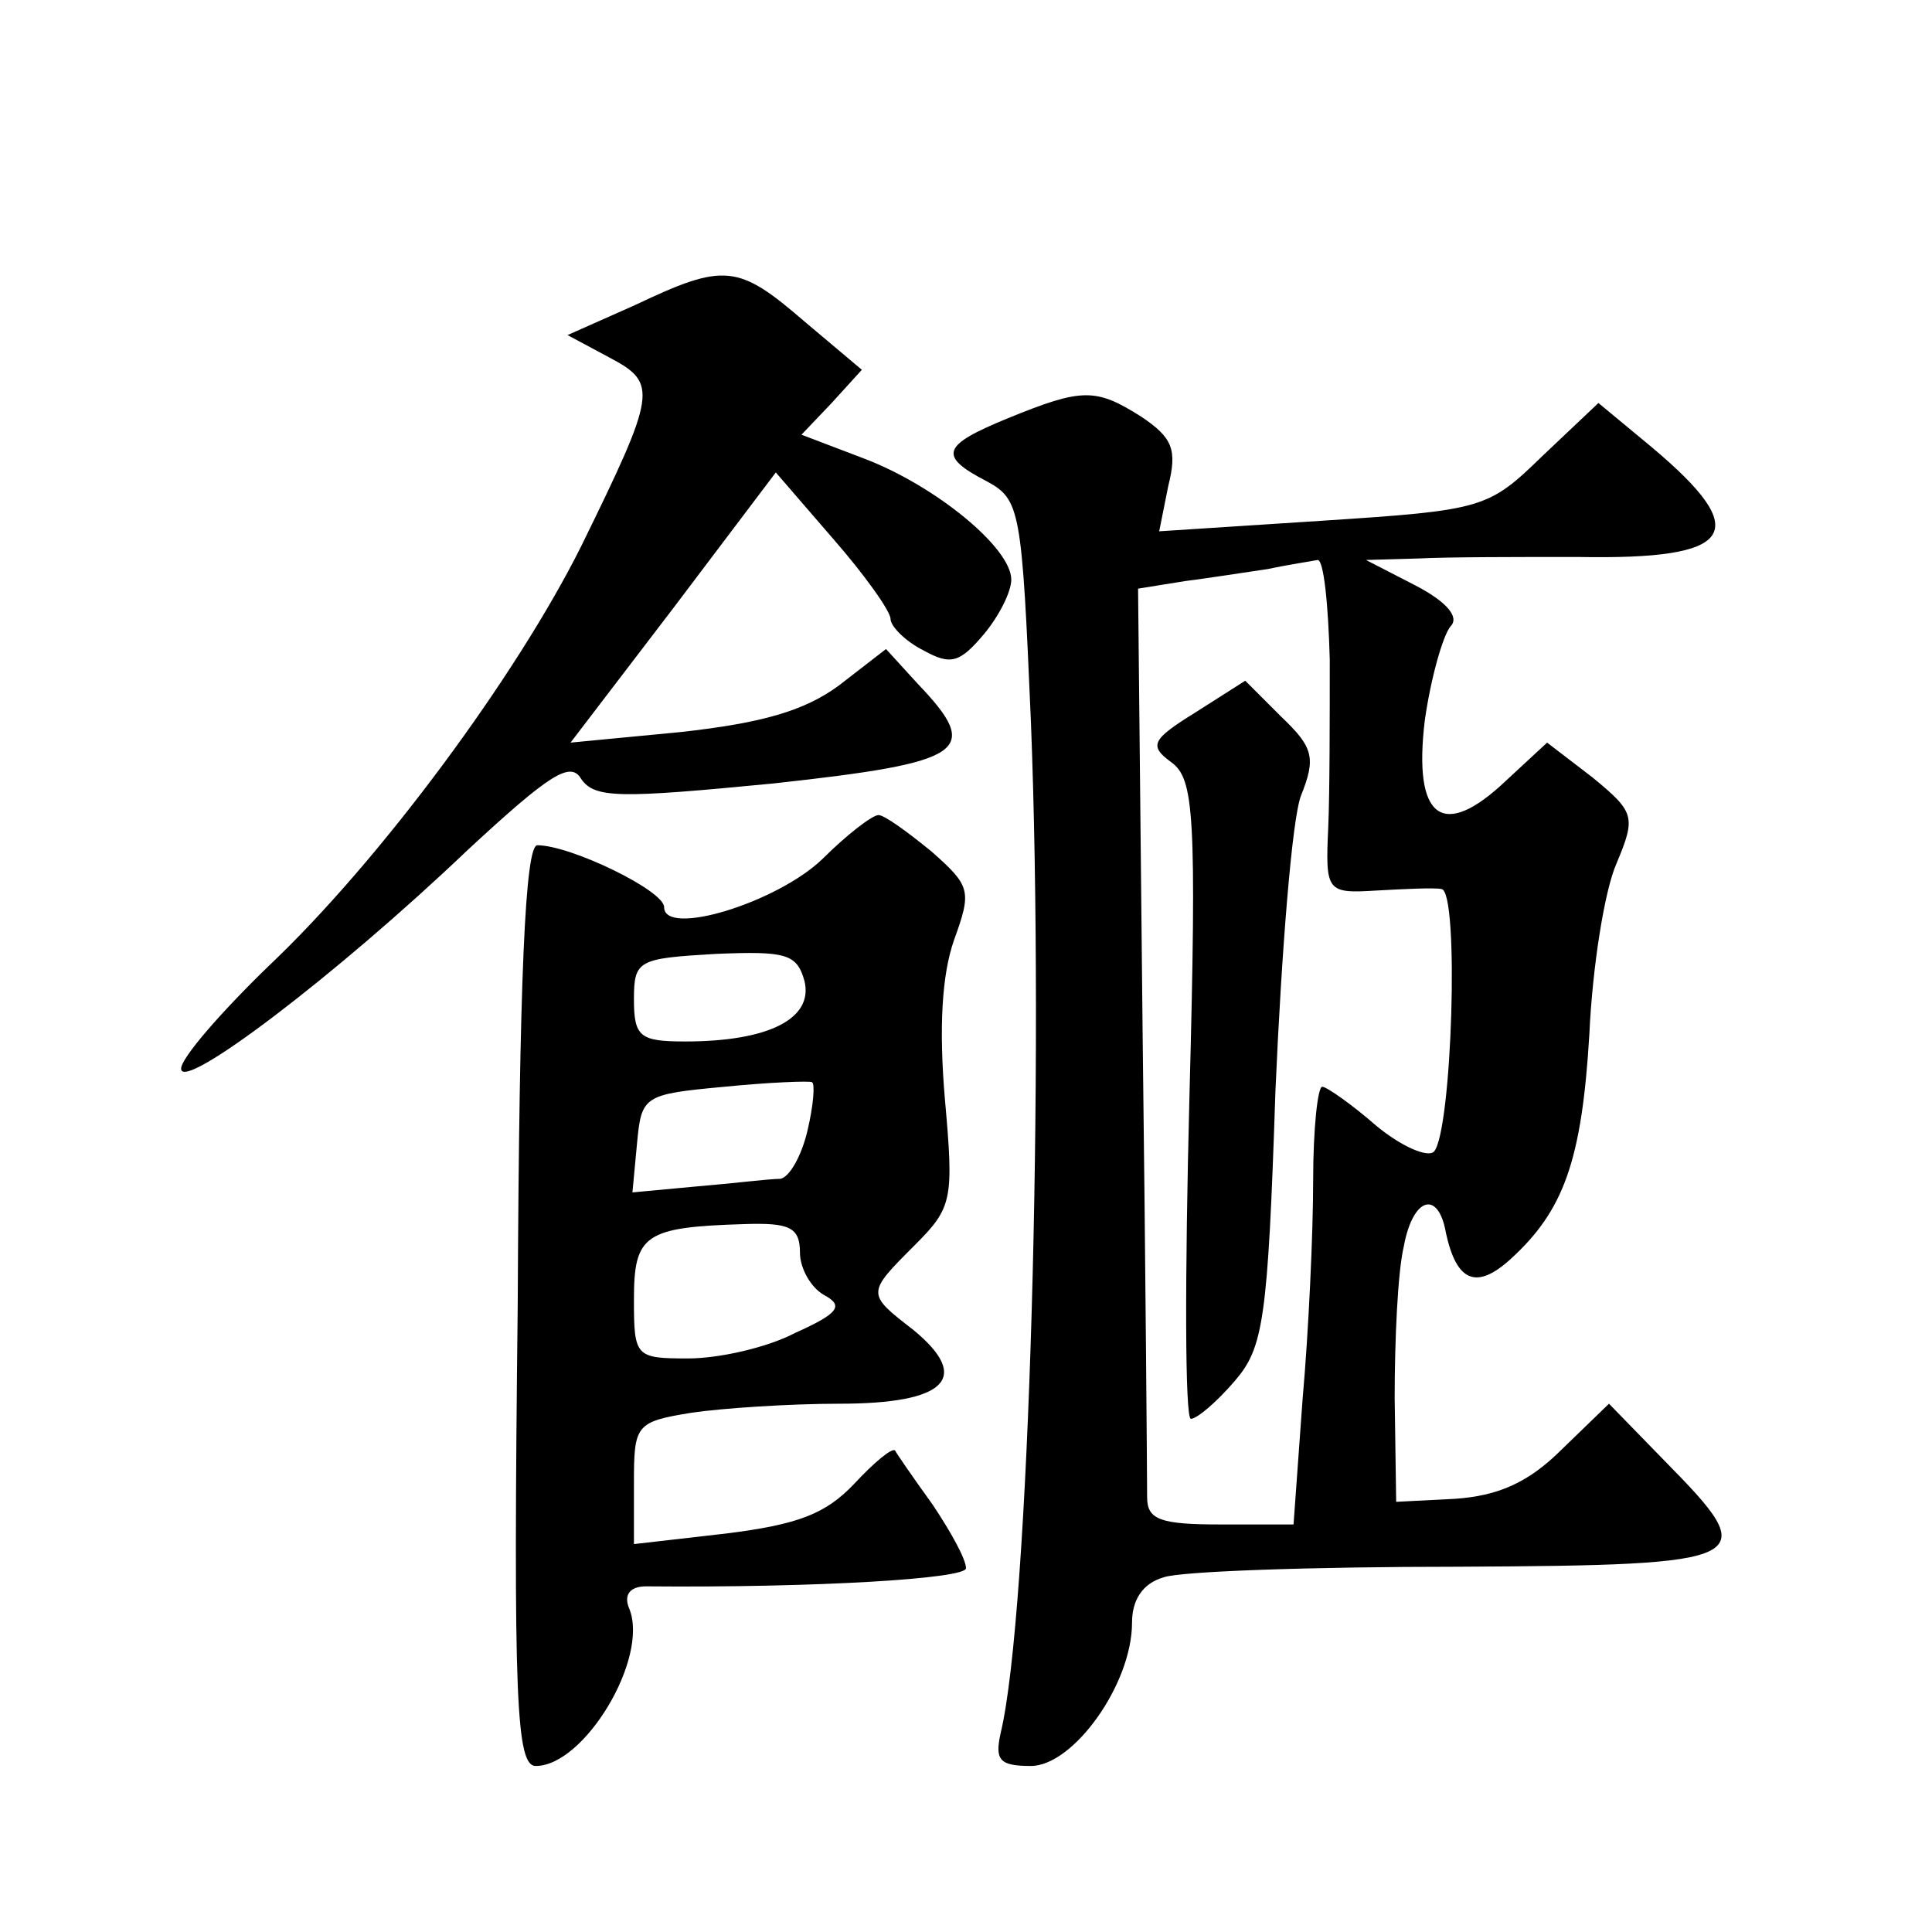
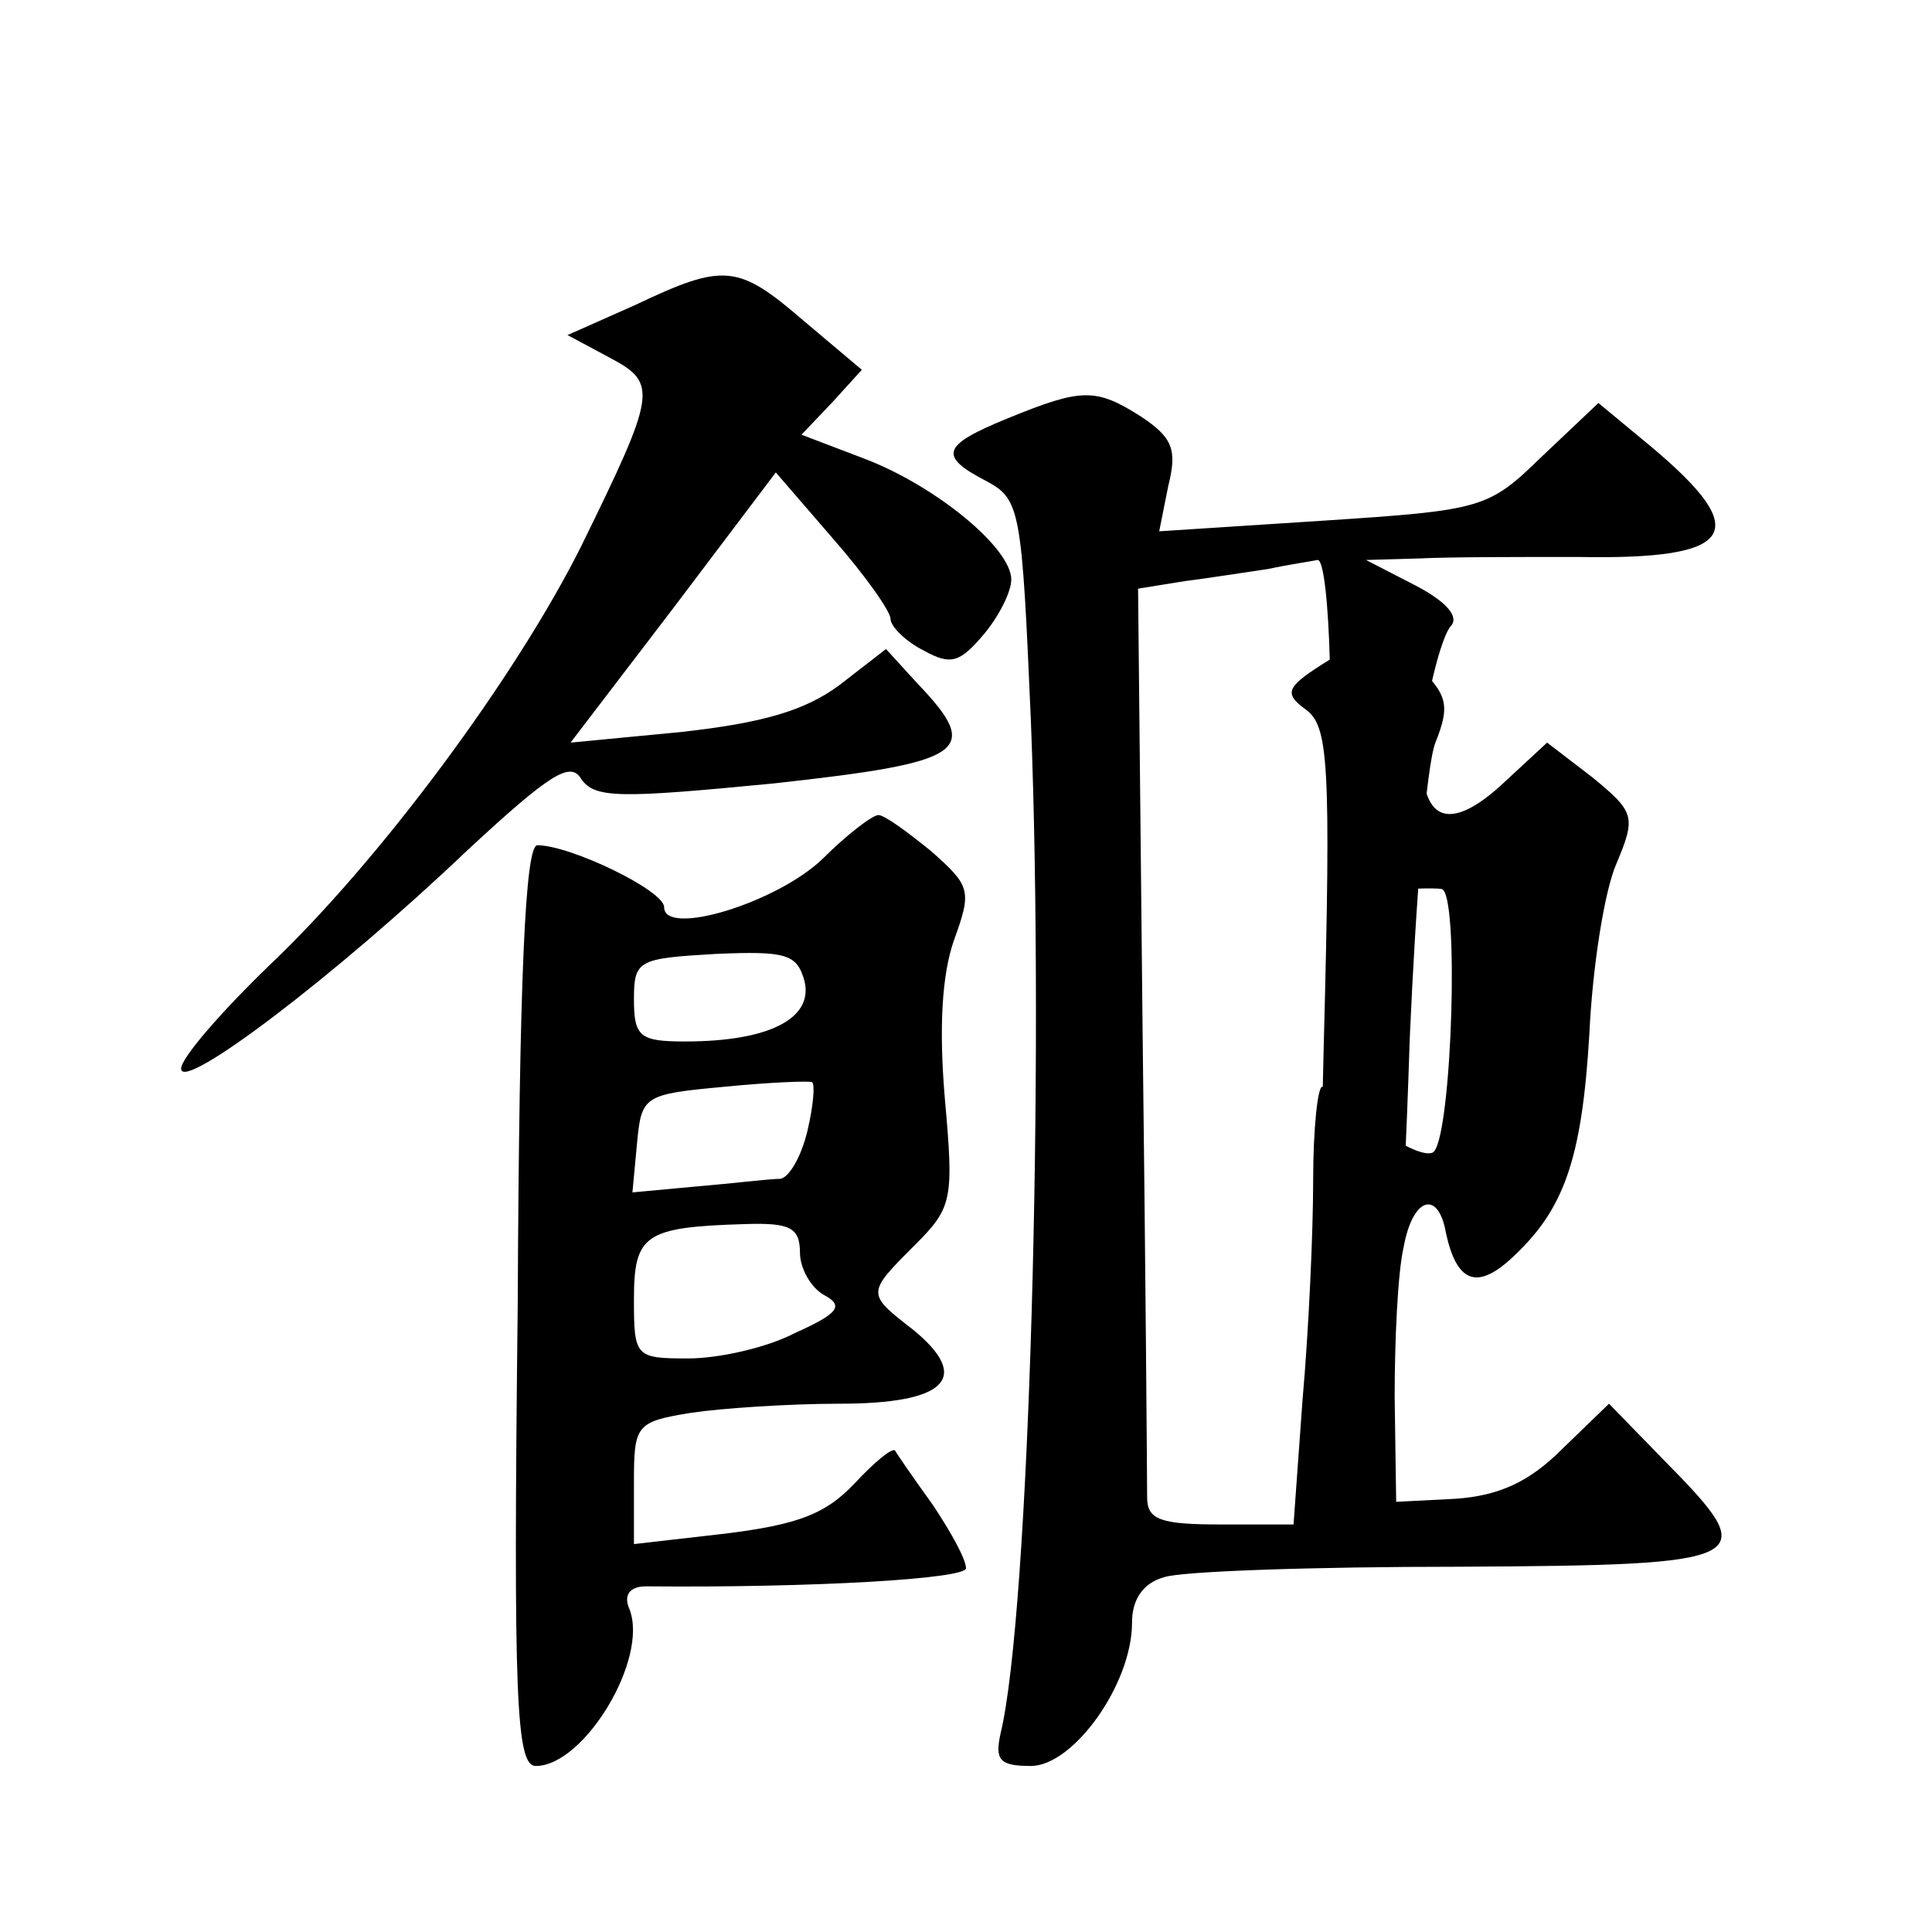
<svg xmlns="http://www.w3.org/2000/svg" version="1.0" width="128pt" height="128pt" viewBox="0 0 128 128" preserveAspectRatio="xMidYMid meet">
  <g transform="translate(0,128) scale(0.1,-0.1)" fill="#0" stroke="none">
-     <path d="M421 1078 l-45 -20 28 -15 c32 -17 31 -23 -19 -125 -43 -86 -133 -208 -207 -278 -32 -31 -58 -61 -58 -68 0 -16 103 62 190 145 54 50 68 59 75 47 9 -13 25 -13 128 -3 127 14 138 21 95 66 l-21 23 -31 -24 c-23 -17 -51 -25 -105 -31 l-73 -7 68 89 68 90 38 -44 c21 -24 38 -48 38 -53 0 -5 10 -15 22 -21 18 -10 24 -8 40 11 10 12 18 28 18 36 0 21 -50 62 -97 80 l-42 16 20 21 20 22 -38 32 c-44 38 -53 39 -112 11z M668 1003 c-44 -18 -47 -25 -14 -42 22 -12 23 -19 29 -159 9 -229 -1 -591 -20 -670 -4 -18 -1 -22 20 -22 28 0 67 54 67 95 0 15 7 26 21 30 11 4 99 7 195 7 198 1 202 4 137 70 l-37 38 -31 -30 c-22 -22 -42 -31 -71 -33 l-39 -2 -1 69 c0 38 2 83 6 100 6 33 23 38 28 9 7 -32 20 -38 43 -17 35 32 47 65 52 149 2 44 10 95 18 113 13 31 12 34 -16 57 l-30 23 -27 -25 c-42 -40 -62 -26 -54 40 4 28 12 56 17 62 6 6 -2 16 -23 27 l-33 17 35 1 c19 1 67 1 105 1 105 -2 117 16 49 73 l-35 29 -37 -35 c-36 -35 -39 -36 -146 -43 l-108 -7 6 30 c6 24 3 32 -18 46 -30 19 -39 19 -88 -1z m213 -160 c0 -38 0 -88 -1 -111 -2 -43 -1 -44 32 -42 18 1 38 2 43 1 12 -1 7 -161 -5 -174 -4 -4 -21 3 -38 17 -16 14 -33 26 -36 26 -3 0 -6 -28 -6 -62 0 -35 -3 -100 -7 -145 l-6 -83 -48 0 c-40 0 -49 3 -49 18 0 9 -1 149 -3 309 l-3 293 31 5 c16 2 41 6 55 8 14 3 28 5 33 6 4 0 7 -29 8 -66z M792 808 c-29 -18 -31 -22 -16 -33 15 -11 17 -33 12 -223 -3 -117 -3 -212 1 -212 4 0 17 11 29 25 19 22 22 40 27 192 4 92 11 181 17 196 10 25 8 32 -13 52 l-24 24 -33 -21z M545 711 c-30 -29 -105 -52 -105 -32 0 11 -62 41 -84 41 -8 0 -12 -87 -13 -305 -3 -262 -1 -305 12 -305 32 0 75 71 62 104 -4 9 0 15 11 15 112 -1 212 5 212 12 0 6 -10 24 -22 42 -13 18 -24 34 -25 36 -2 2 -14 -8 -27 -22 -19 -20 -37 -27 -85 -33 l-61 -7 0 40 c0 39 1 41 38 47 20 3 65 6 98 6 71 0 88 17 49 49 -31 24 -31 24 1 56 25 25 26 30 20 97 -4 47 -2 82 6 105 12 33 11 36 -15 59 -16 13 -31 24 -35 24 -4 0 -21 -13 -37 -29z m-12 -81 c6 -25 -24 -40 -79 -40 -30 0 -34 3 -34 28 0 26 3 27 54 30 47 2 54 0 59 -18z m2 -99 c-4 -17 -12 -31 -18 -32 -7 0 -31 -3 -55 -5 l-43 -4 3 32 c3 32 4 33 58 38 30 3 57 4 58 3 2 -1 1 -15 -3 -32z m-5 -81 c0 -10 7 -23 16 -28 13 -7 10 -12 -19 -25 -19 -10 -51 -17 -71 -17 -35 0 -36 1 -36 39 0 43 7 48 73 50 30 1 37 -2 37 -19z" />
+     <path d="M421 1078 l-45 -20 28 -15 c32 -17 31 -23 -19 -125 -43 -86 -133 -208 -207 -278 -32 -31 -58 -61 -58 -68 0 -16 103 62 190 145 54 50 68 59 75 47 9 -13 25 -13 128 -3 127 14 138 21 95 66 l-21 23 -31 -24 c-23 -17 -51 -25 -105 -31 l-73 -7 68 89 68 90 38 -44 c21 -24 38 -48 38 -53 0 -5 10 -15 22 -21 18 -10 24 -8 40 11 10 12 18 28 18 36 0 21 -50 62 -97 80 l-42 16 20 21 20 22 -38 32 c-44 38 -53 39 -112 11z M668 1003 c-44 -18 -47 -25 -14 -42 22 -12 23 -19 29 -159 9 -229 -1 -591 -20 -670 -4 -18 -1 -22 20 -22 28 0 67 54 67 95 0 15 7 26 21 30 11 4 99 7 195 7 198 1 202 4 137 70 l-37 38 -31 -30 c-22 -22 -42 -31 -71 -33 l-39 -2 -1 69 c0 38 2 83 6 100 6 33 23 38 28 9 7 -32 20 -38 43 -17 35 32 47 65 52 149 2 44 10 95 18 113 13 31 12 34 -16 57 l-30 23 -27 -25 c-42 -40 -62 -26 -54 40 4 28 12 56 17 62 6 6 -2 16 -23 27 l-33 17 35 1 c19 1 67 1 105 1 105 -2 117 16 49 73 l-35 29 -37 -35 c-36 -35 -39 -36 -146 -43 l-108 -7 6 30 c6 24 3 32 -18 46 -30 19 -39 19 -88 -1z m213 -160 c0 -38 0 -88 -1 -111 -2 -43 -1 -44 32 -42 18 1 38 2 43 1 12 -1 7 -161 -5 -174 -4 -4 -21 3 -38 17 -16 14 -33 26 -36 26 -3 0 -6 -28 -6 -62 0 -35 -3 -100 -7 -145 l-6 -83 -48 0 c-40 0 -49 3 -49 18 0 9 -1 149 -3 309 l-3 293 31 5 c16 2 41 6 55 8 14 3 28 5 33 6 4 0 7 -29 8 -66z c-29 -18 -31 -22 -16 -33 15 -11 17 -33 12 -223 -3 -117 -3 -212 1 -212 4 0 17 11 29 25 19 22 22 40 27 192 4 92 11 181 17 196 10 25 8 32 -13 52 l-24 24 -33 -21z M545 711 c-30 -29 -105 -52 -105 -32 0 11 -62 41 -84 41 -8 0 -12 -87 -13 -305 -3 -262 -1 -305 12 -305 32 0 75 71 62 104 -4 9 0 15 11 15 112 -1 212 5 212 12 0 6 -10 24 -22 42 -13 18 -24 34 -25 36 -2 2 -14 -8 -27 -22 -19 -20 -37 -27 -85 -33 l-61 -7 0 40 c0 39 1 41 38 47 20 3 65 6 98 6 71 0 88 17 49 49 -31 24 -31 24 1 56 25 25 26 30 20 97 -4 47 -2 82 6 105 12 33 11 36 -15 59 -16 13 -31 24 -35 24 -4 0 -21 -13 -37 -29z m-12 -81 c6 -25 -24 -40 -79 -40 -30 0 -34 3 -34 28 0 26 3 27 54 30 47 2 54 0 59 -18z m2 -99 c-4 -17 -12 -31 -18 -32 -7 0 -31 -3 -55 -5 l-43 -4 3 32 c3 32 4 33 58 38 30 3 57 4 58 3 2 -1 1 -15 -3 -32z m-5 -81 c0 -10 7 -23 16 -28 13 -7 10 -12 -19 -25 -19 -10 -51 -17 -71 -17 -35 0 -36 1 -36 39 0 43 7 48 73 50 30 1 37 -2 37 -19z" />
  </g>
</svg>